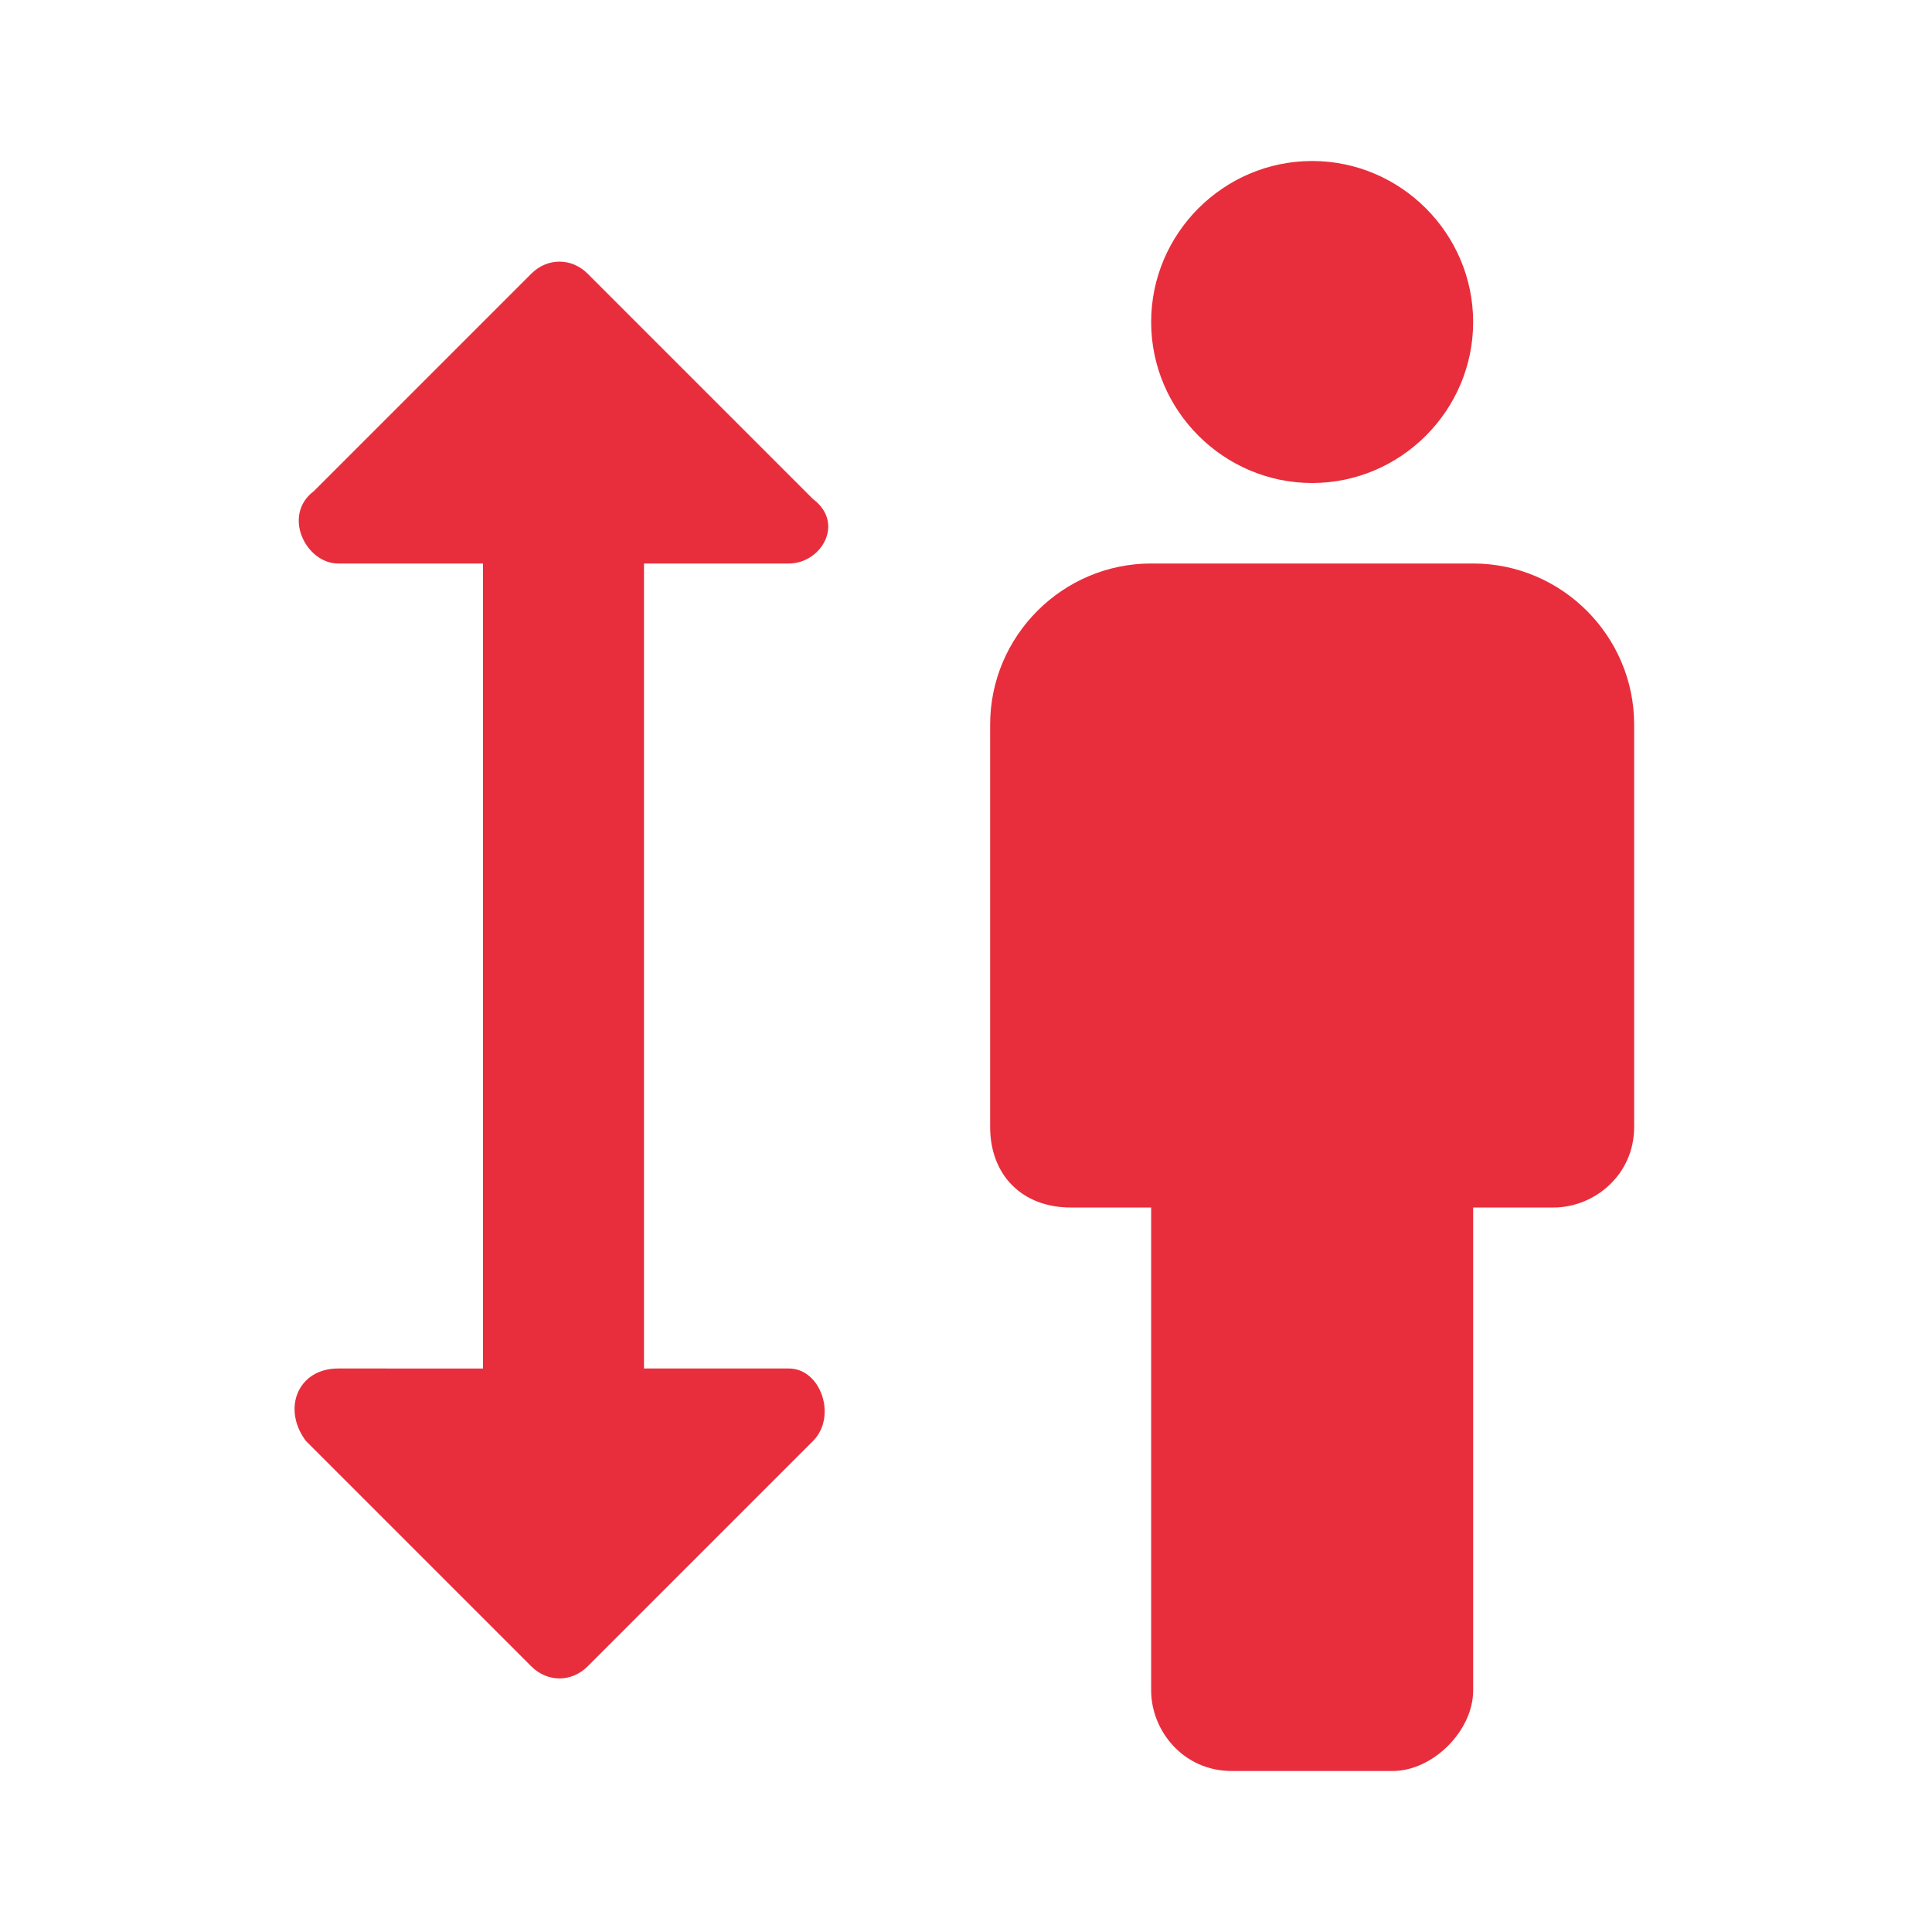
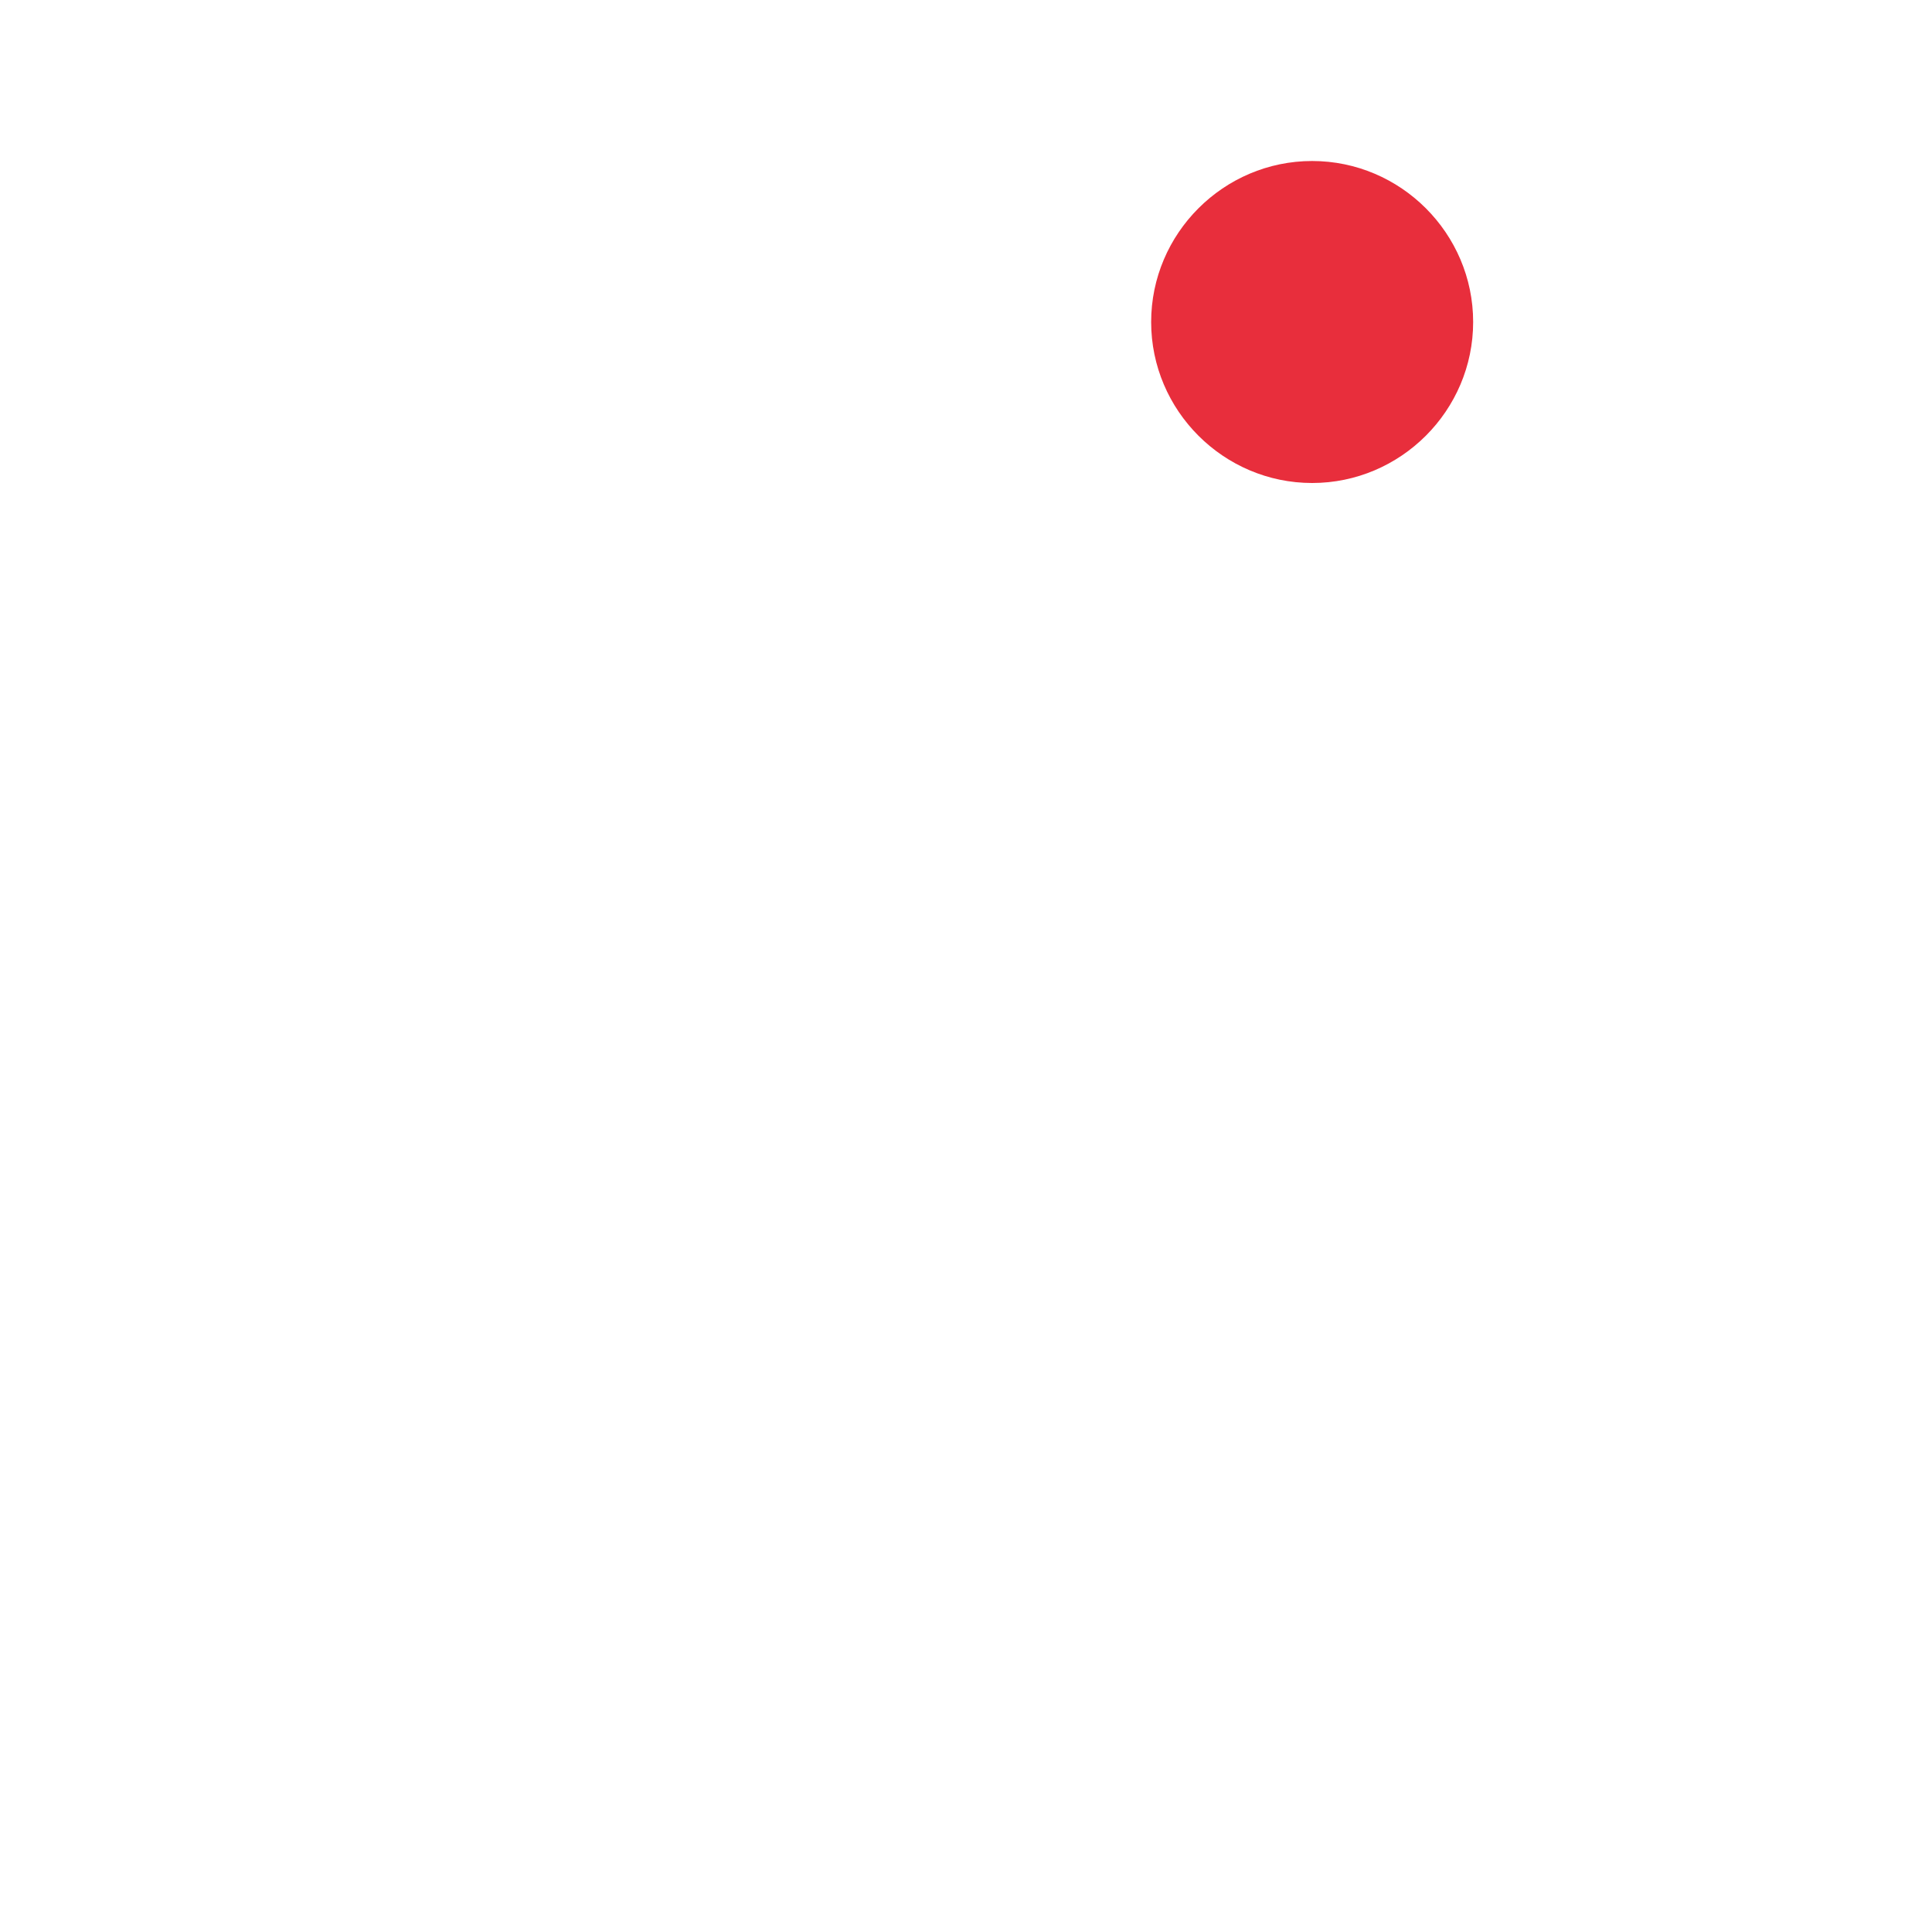
<svg xmlns="http://www.w3.org/2000/svg" version="1.1" id="Calque_1" x="0px" y="0px" viewBox="0 0 24 24" style="enable-background:new 0 0 24 24;" xml:space="preserve">
  <style type="text/css">
	.st0{fill:#E82E3C;}
</style>
-   <path class="st0" d="M8,7h1.8c0.4,0,0.7-0.5,0.3-0.8L7.3,3.4c-0.2-0.2-0.5-0.2-0.7,0L3.9,6.1C3.5,6.4,3.8,7,4.2,7H6v10H4.2  c-0.5,0-0.7,0.5-0.4,0.9l2.8,2.8c0.2,0.2,0.5,0.2,0.7,0l2.8-2.8c0.3-0.3,0.1-0.9-0.3-0.9H8V7z" />
-   <path class="st0" d="M18.3,7h-4c-1.1,0-2,0.9-2,2v5c0,0.6,0.4,1,1,1h1v6c0,0.5,0.4,1,1,1h2c0.5,0,1-0.5,1-1v-6h1c0.5,0,1-0.4,1-1V9  C20.3,7.9,19.4,7,18.3,7z" />
  <path class="st0" d="M16.3,6c1.1,0,2-0.9,2-2s-0.9-2-2-2c-1.1,0-2,0.9-2,2S15.2,6,16.3,6z" />
</svg>